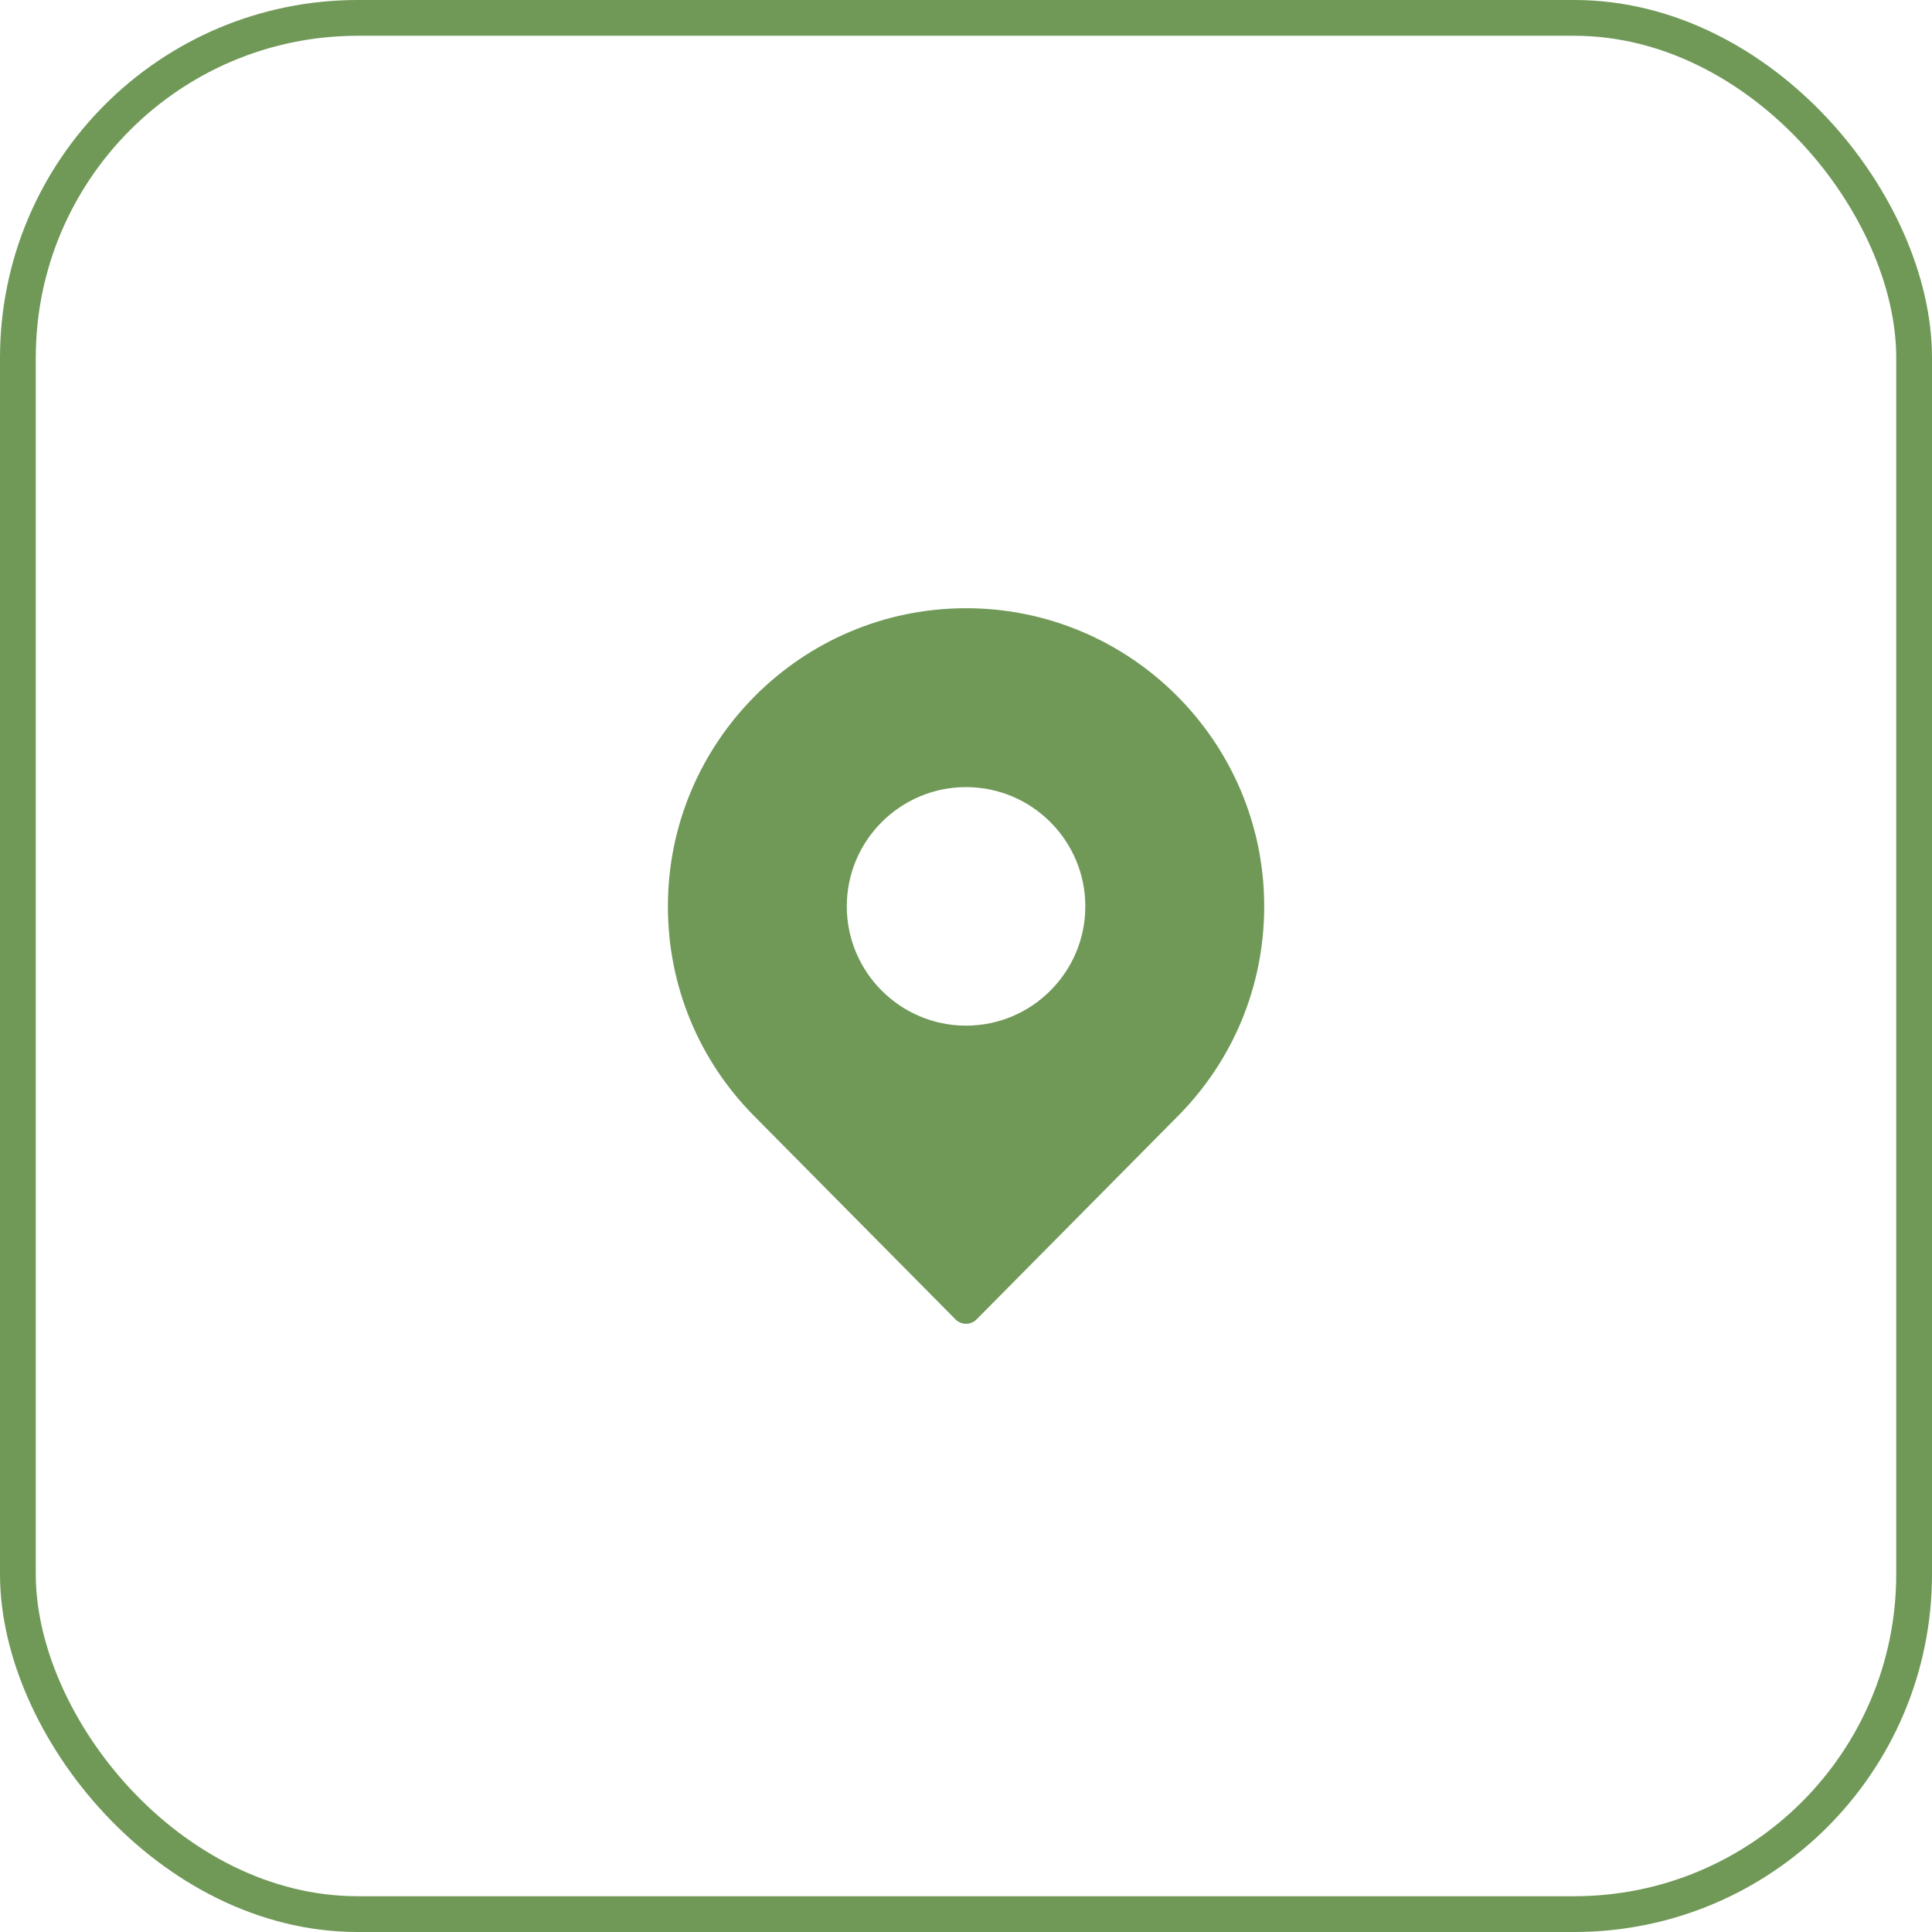
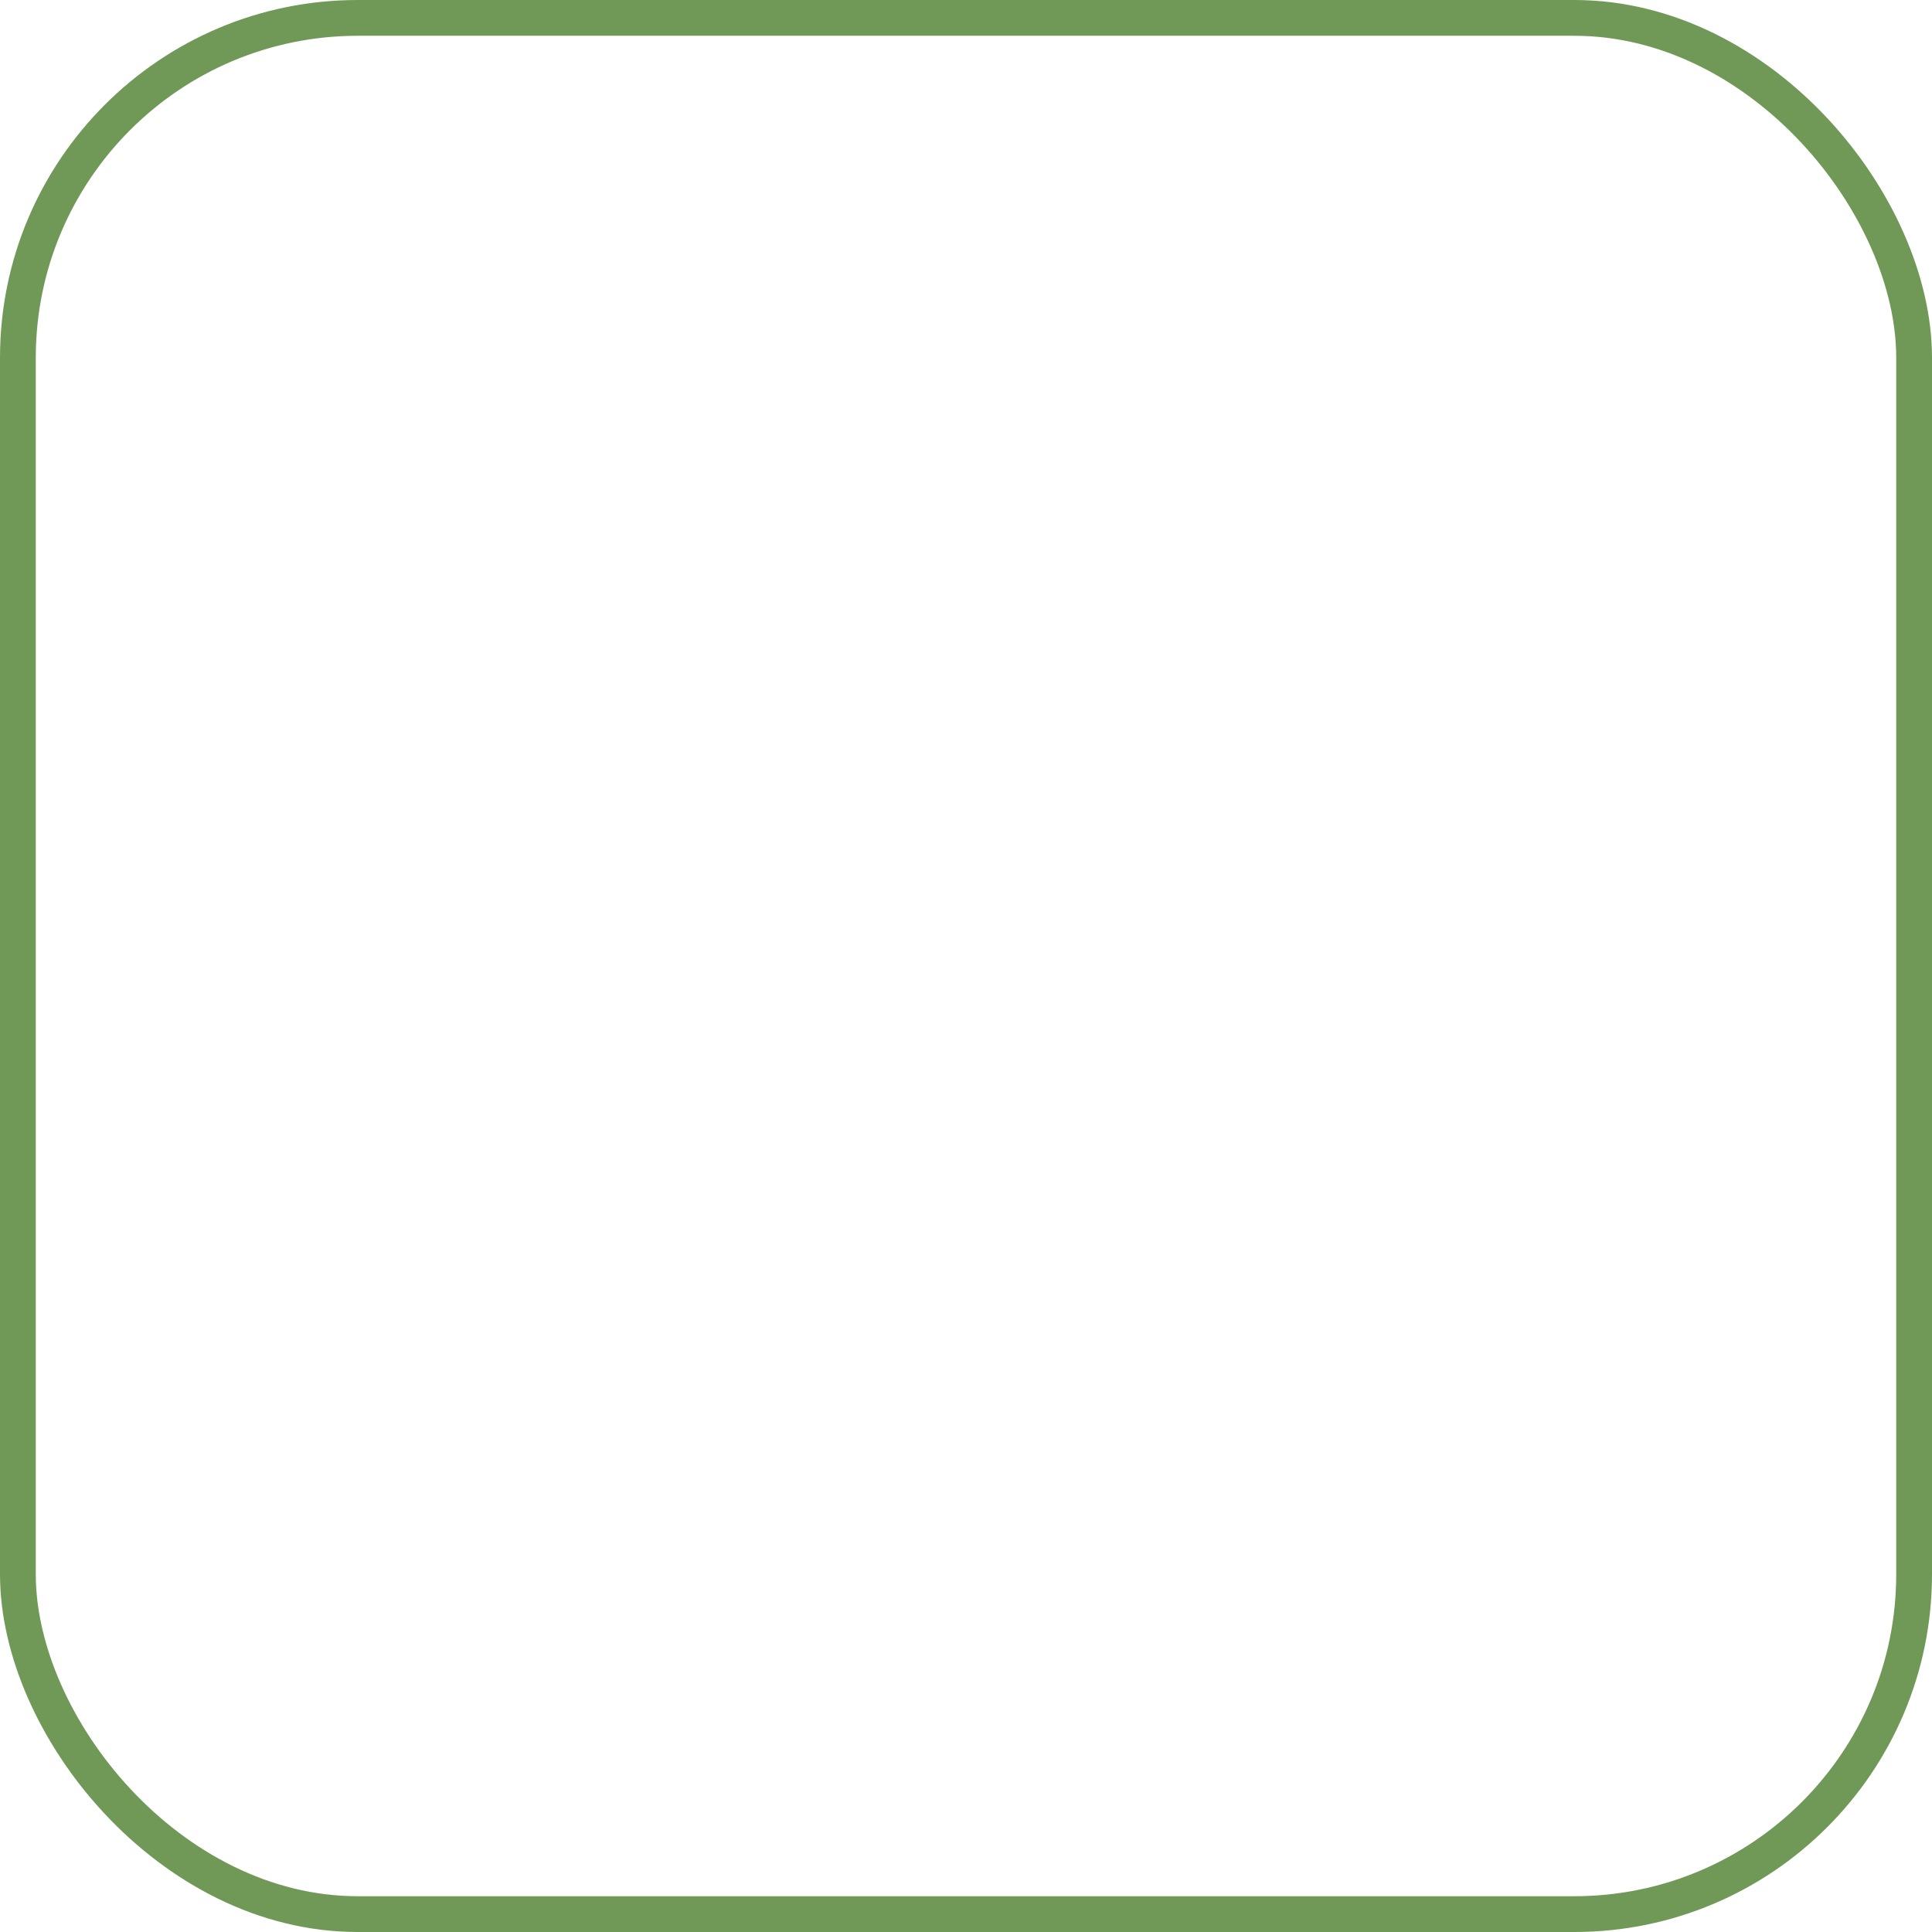
<svg xmlns="http://www.w3.org/2000/svg" width="54" height="54" viewBox="0 0 54 54" fill="none">
-   <path d="M27.001 17C22.407 17 18.668 20.738 18.668 25.333C18.668 27.57 19.544 29.671 21.131 31.246L26.705 36.876C26.744 36.916 26.79 36.947 26.841 36.968C26.892 36.989 26.946 37 27.001 37C27.113 37 27.219 36.956 27.297 36.876L32.87 31.248C34.459 29.671 35.335 27.57 35.335 25.333C35.335 20.738 31.596 17 27.001 17ZM27.001 28.667C25.163 28.667 23.668 27.171 23.668 25.333C23.668 23.495 25.163 22 27.001 22C28.84 22 30.335 23.495 30.335 25.333C30.335 27.171 28.84 28.667 27.001 28.667Z" fill="#709958" />
  <rect x="0.5" y="0.5" width="53" height="53" rx="9.5" stroke="#709958" />
</svg>